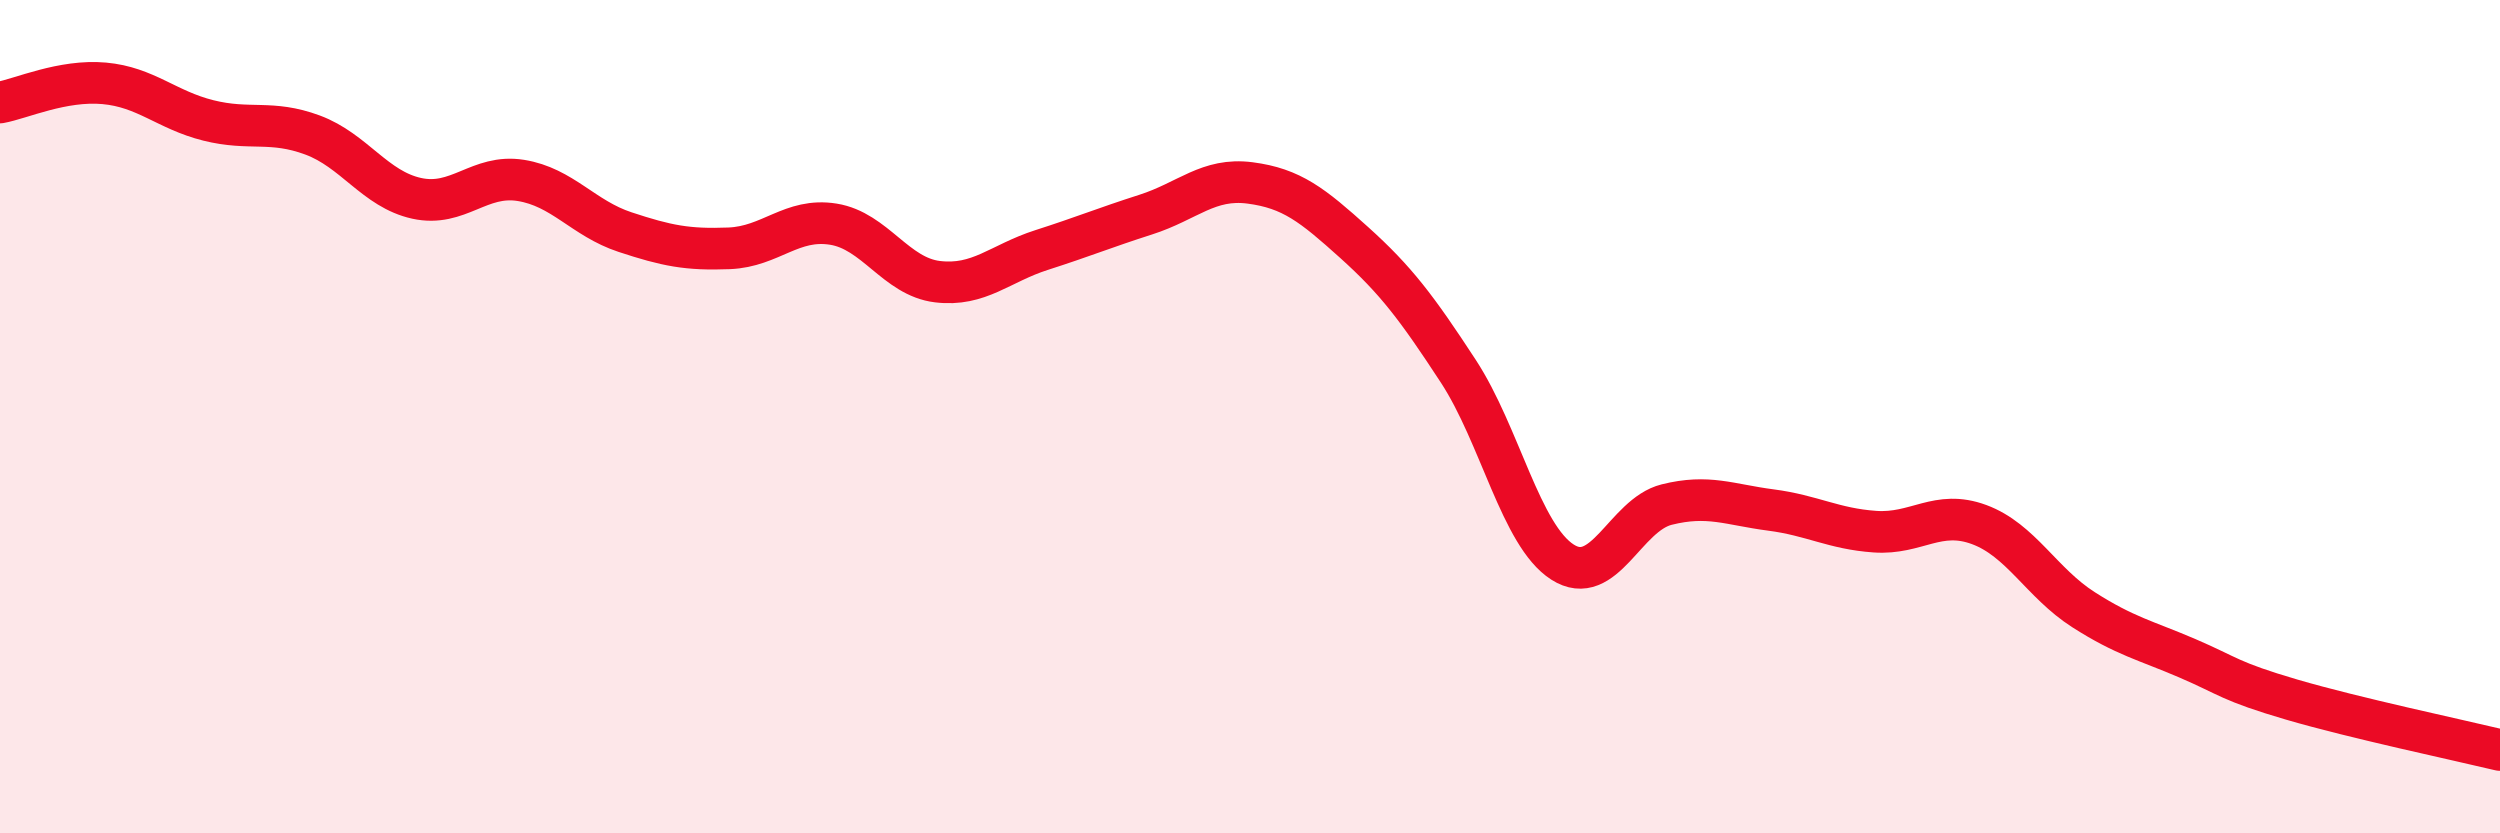
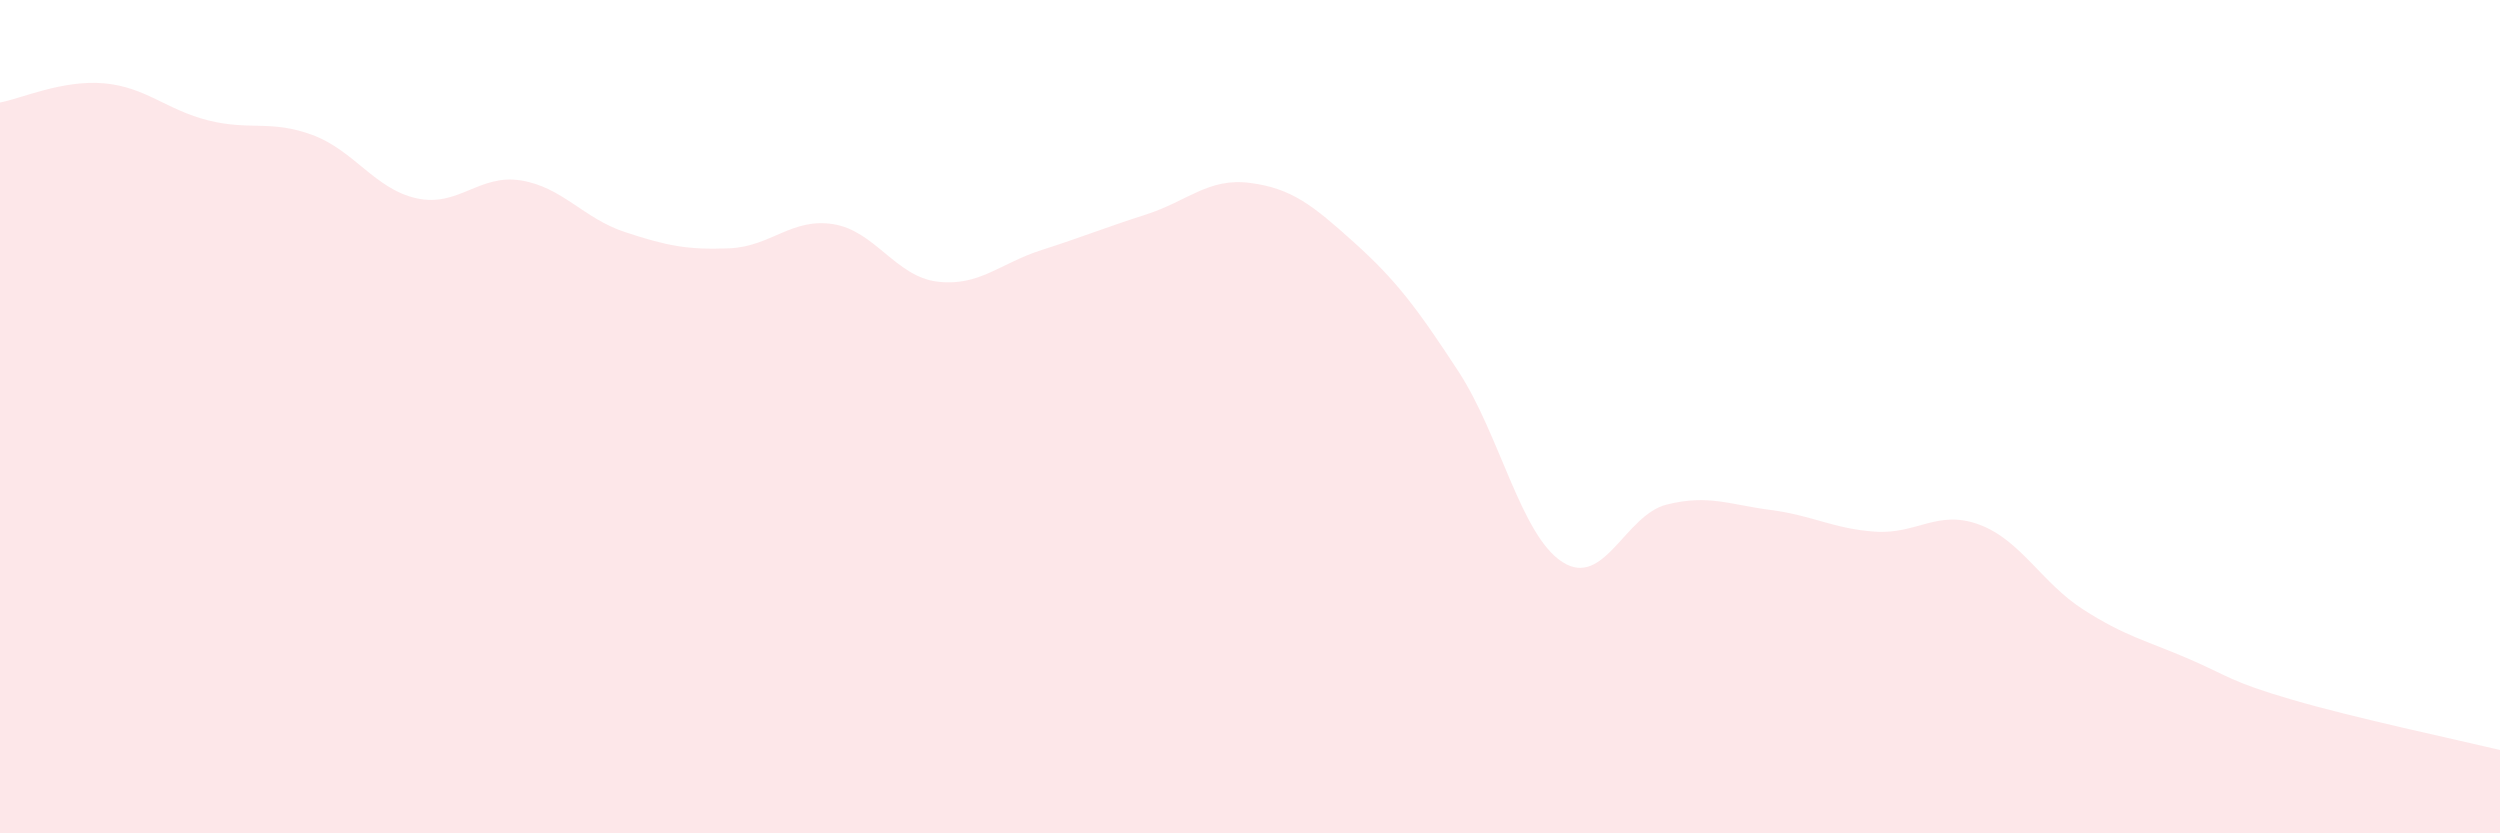
<svg xmlns="http://www.w3.org/2000/svg" width="60" height="20" viewBox="0 0 60 20">
  <path d="M 0,2.46 C 0.5,2.37 1.5,1.91 2.5,2 C 3.5,2.09 4,2.64 5,2.89 C 6,3.14 6.5,2.87 7.5,3.24 C 8.5,3.61 9,4.54 10,4.76 C 11,4.98 11.5,4.17 12.5,4.33 C 13.5,4.49 14,5.24 15,5.57 C 16,5.9 16.5,6 17.5,5.96 C 18.5,5.92 19,5.22 20,5.38 C 21,5.54 21.5,6.64 22.5,6.76 C 23.5,6.88 24,6.32 25,6 C 26,5.68 26.5,5.47 27.5,5.15 C 28.5,4.83 29,4.26 30,4.39 C 31,4.52 31.5,4.92 32.5,5.82 C 33.5,6.72 34,7.38 35,8.91 C 36,10.44 36.5,12.85 37.5,13.49 C 38.5,14.13 39,12.36 40,12.11 C 41,11.86 41.5,12.11 42.5,12.24 C 43.5,12.37 44,12.69 45,12.76 C 46,12.83 46.5,12.22 47.5,12.59 C 48.5,12.96 49,13.99 50,14.63 C 51,15.27 51.5,15.37 52.5,15.8 C 53.5,16.23 53.5,16.35 55,16.79 C 56.5,17.23 59,17.76 60,18L60 20L0 20Z" fill="#EB0A25" opacity="0.1" stroke-linecap="round" stroke-linejoin="round" />
-   <path d="M 0,2.46 C 0.5,2.37 1.5,1.91 2.5,2 C 3.5,2.09 4,2.64 5,2.89 C 6,3.14 6.5,2.87 7.5,3.24 C 8.5,3.61 9,4.54 10,4.76 C 11,4.98 11.5,4.17 12.5,4.33 C 13.5,4.49 14,5.24 15,5.57 C 16,5.9 16.5,6 17.5,5.96 C 18.5,5.92 19,5.22 20,5.38 C 21,5.54 21.5,6.64 22.5,6.76 C 23.5,6.88 24,6.32 25,6 C 26,5.68 26.5,5.47 27.5,5.15 C 28.5,4.83 29,4.26 30,4.39 C 31,4.52 31.5,4.92 32.5,5.82 C 33.5,6.72 34,7.38 35,8.91 C 36,10.44 36.5,12.85 37.5,13.49 C 38.5,14.13 39,12.36 40,12.11 C 41,11.86 41.5,12.11 42.5,12.24 C 43.5,12.37 44,12.69 45,12.76 C 46,12.83 46.5,12.22 47.5,12.59 C 48.5,12.96 49,13.99 50,14.63 C 51,15.27 51.5,15.37 52.5,15.8 C 53.5,16.23 53.5,16.35 55,16.79 C 56.5,17.23 59,17.76 60,18" stroke="#EB0A25" stroke-width="1" fill="none" stroke-linecap="round" stroke-linejoin="round" />
</svg>